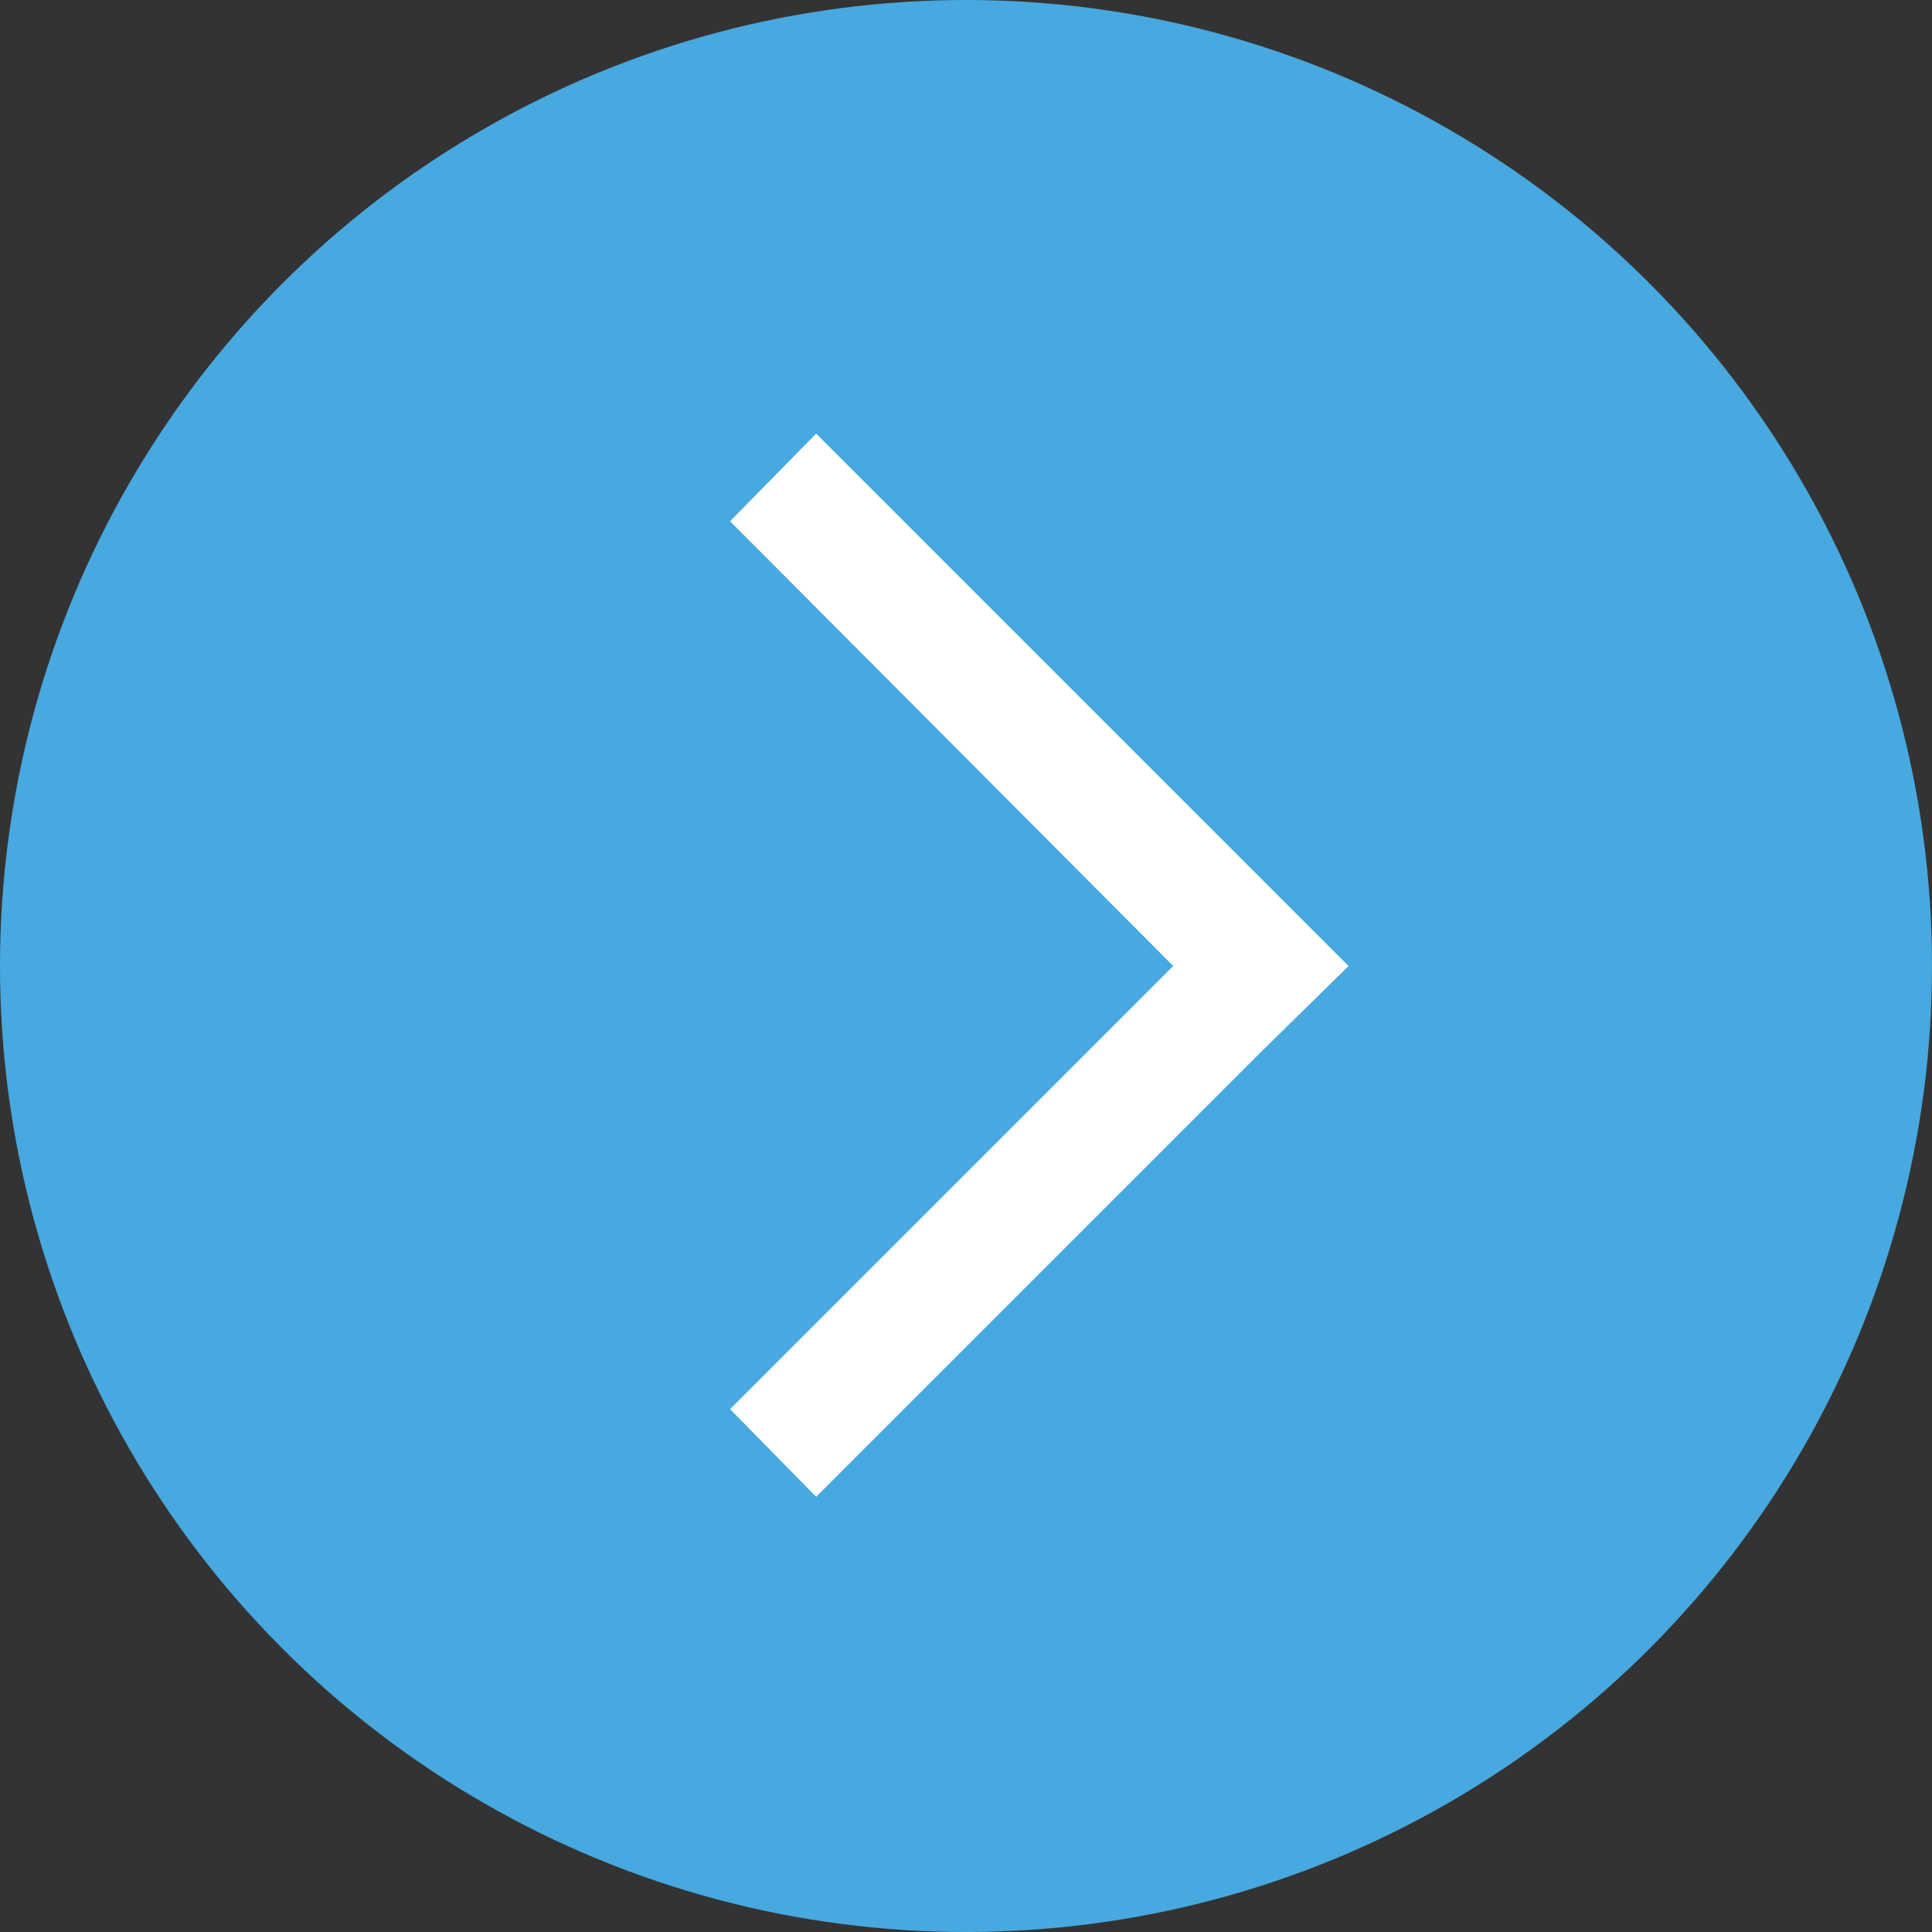
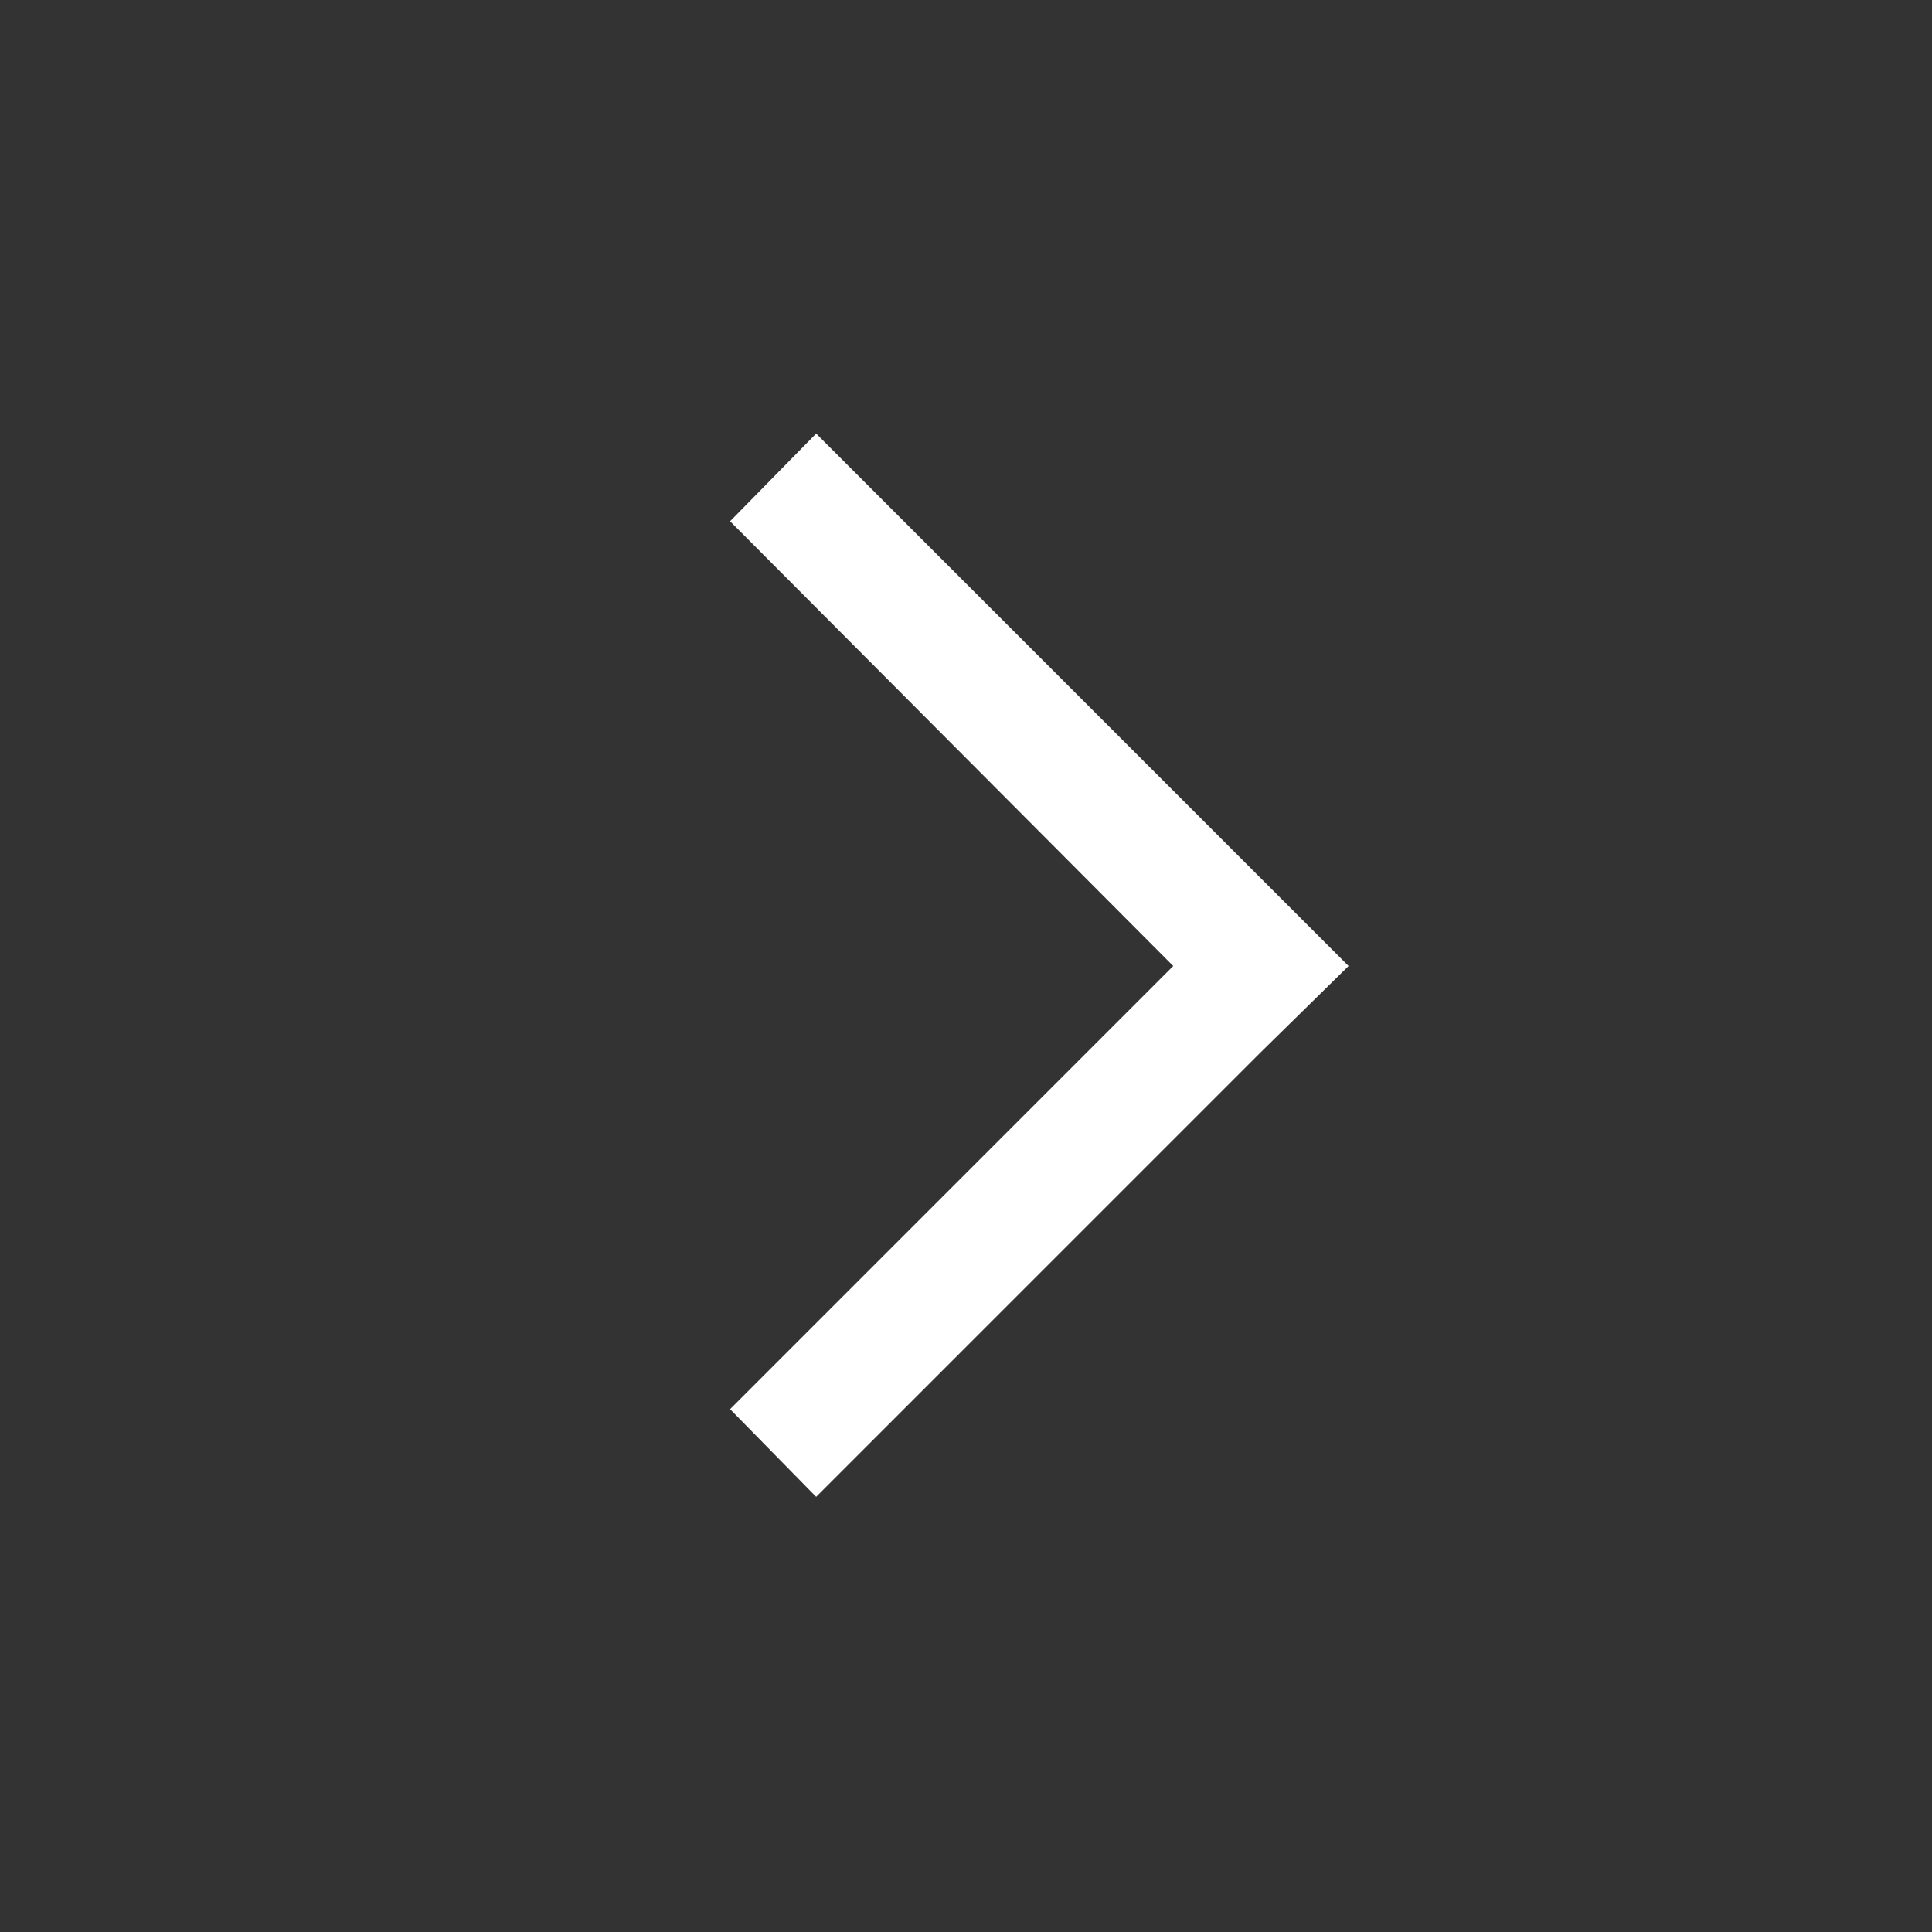
<svg xmlns="http://www.w3.org/2000/svg" version="1.1" id="Layer_1" x="0px" y="0px" viewBox="0 0 121.2 121.2" style="enable-background:new 0 0 121.2 121.2;" xml:space="preserve">
  <rect x="0" y="0" width="121.2" height="121.2" fill="#333333" stroke="none" />
  <style type="text/css">
	.st0{fill:#47A9DF;}
	.st1{fill:#FFFFFF;}
</style>
  <g id="Layer_3">
</g>
  <g id="Layer_2_00000068636889729227458900000013063940207473269150_">
    <g>
-       <circle class="st0" cx="60.6" cy="60.6" r="60.6" />
      <polygon class="st1" points="45.8,88.4 51.2,93.9 79.1,66 79.1,66 84.6,60.6 84.6,60.6 84.6,60.6 79.1,55.1 79.1,55.1 51.2,27.2     45.8,32.7 73.6,60.6   " />
    </g>
  </g>
</svg>